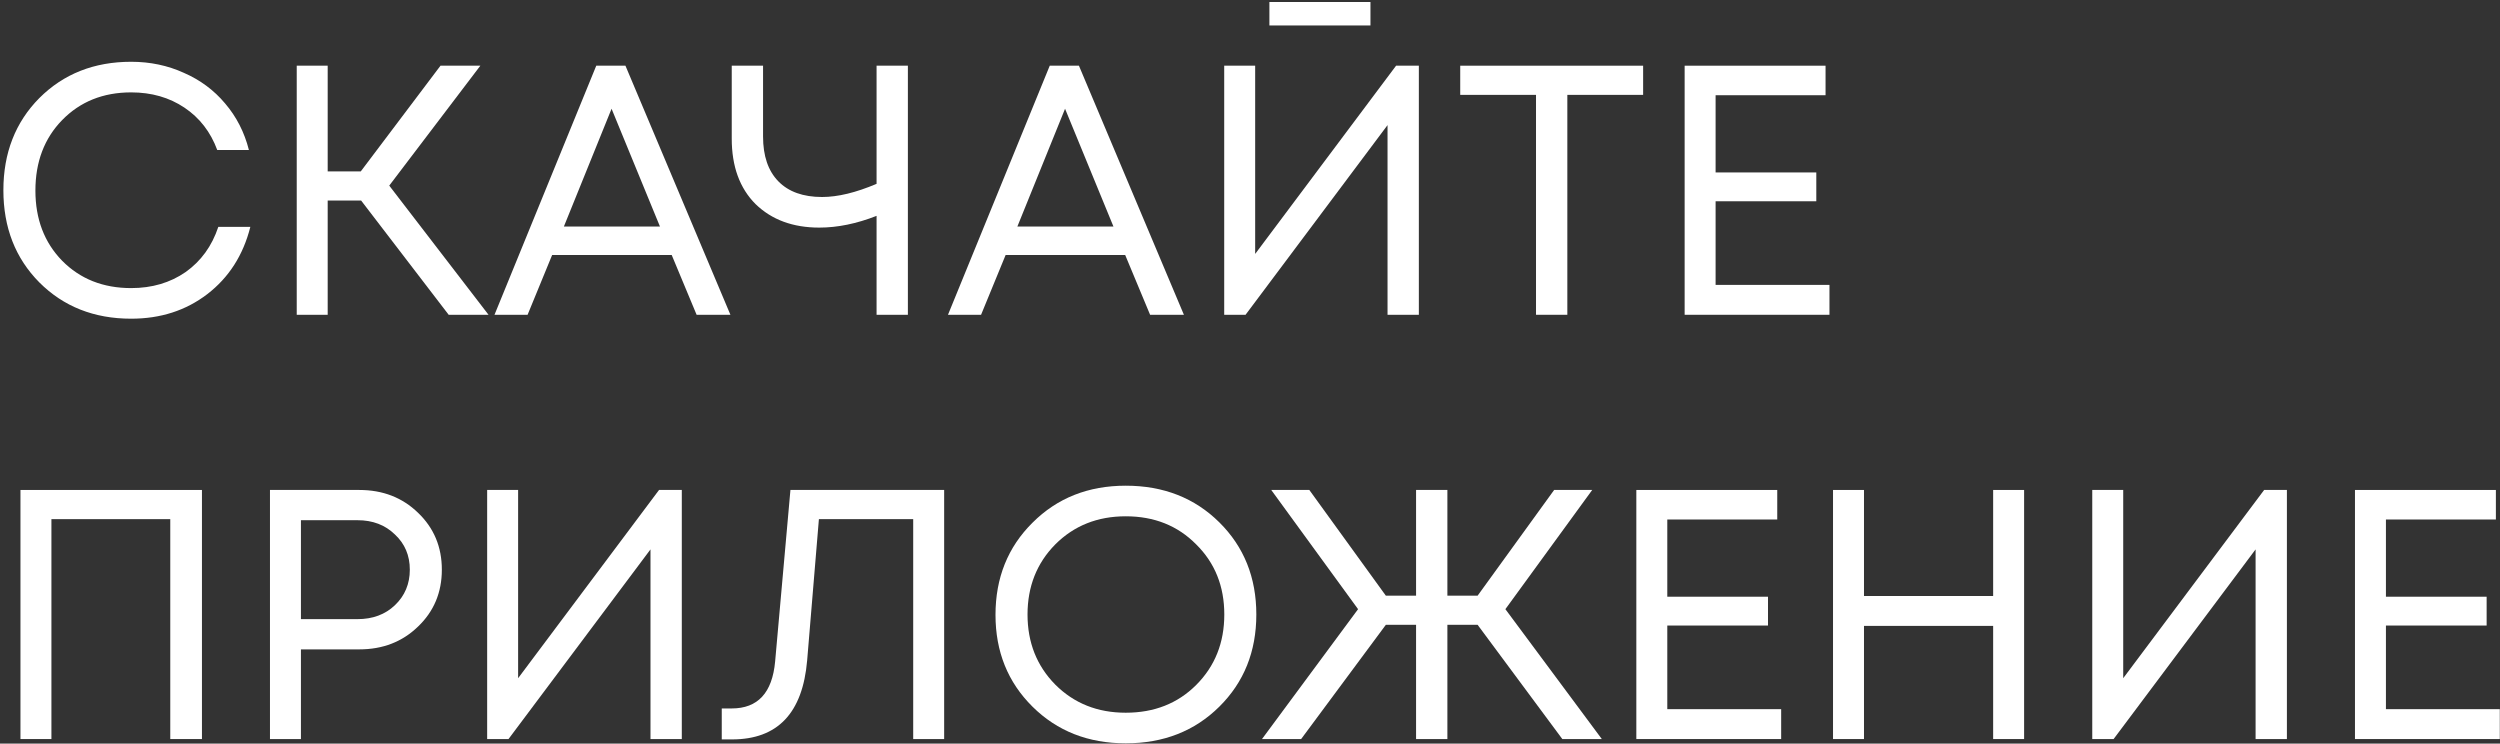
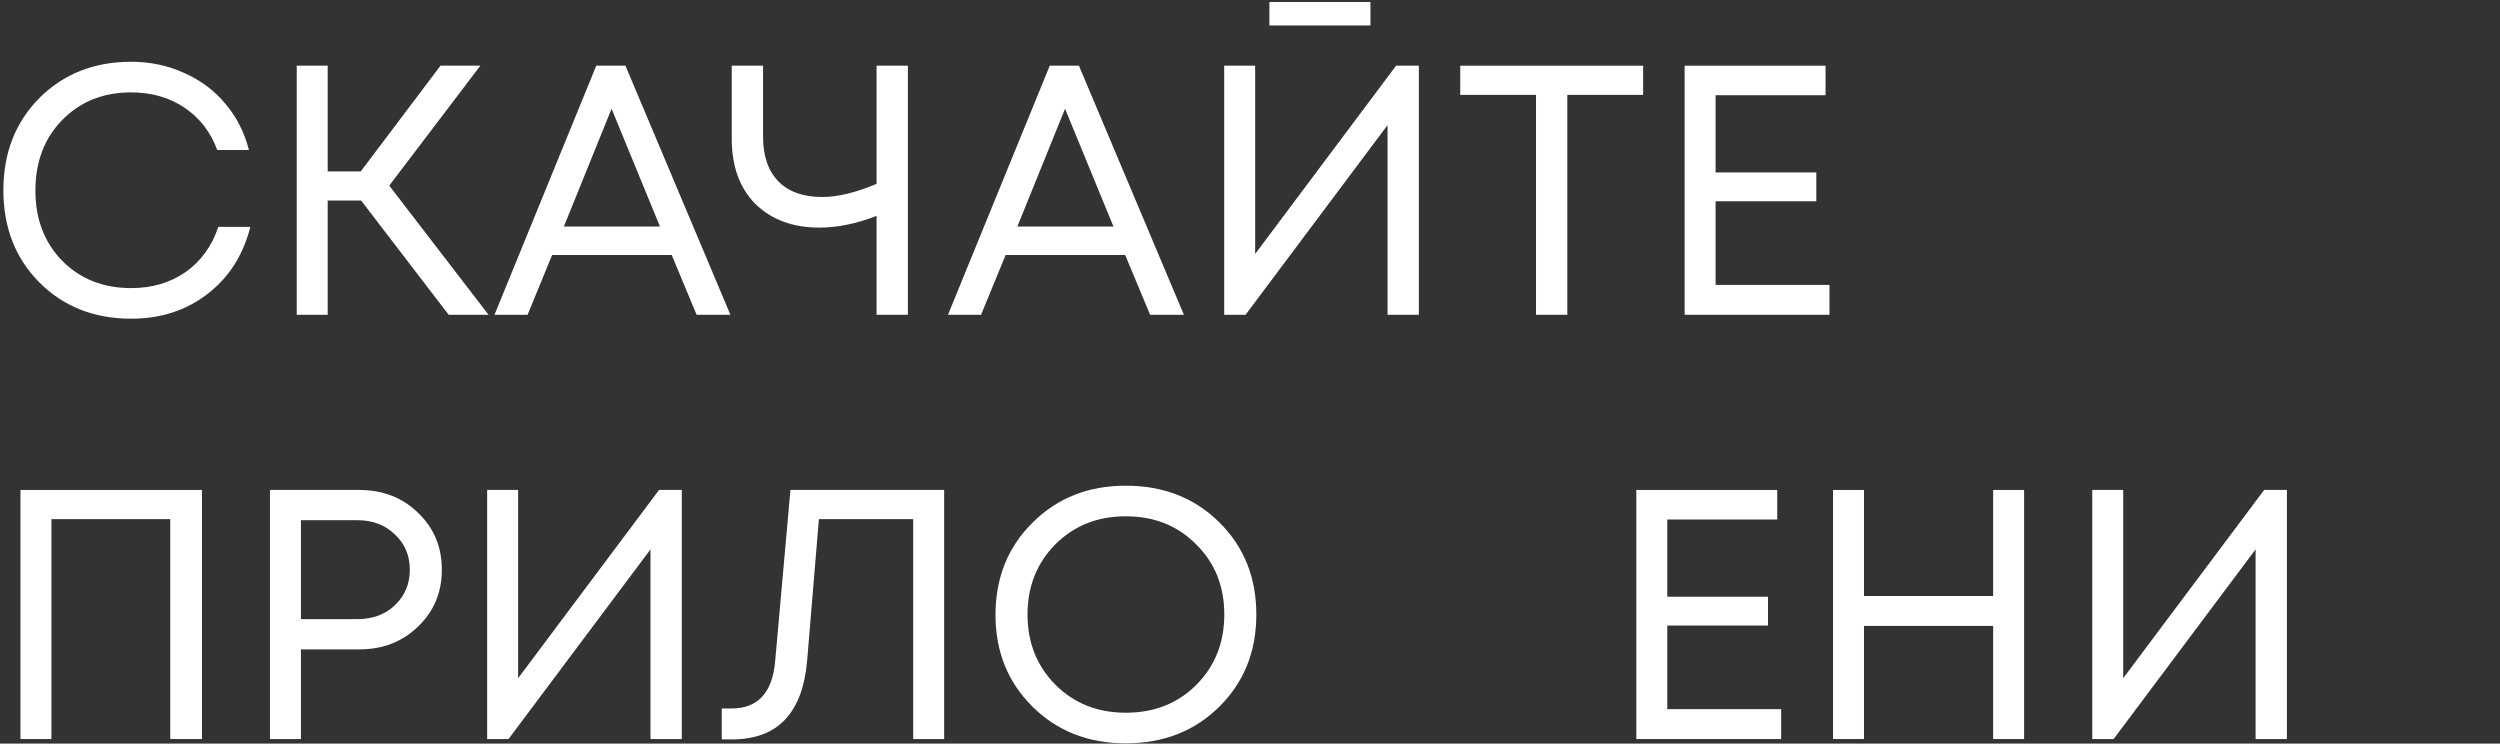
<svg xmlns="http://www.w3.org/2000/svg" width="548" height="163" viewBox="0 0 548 163" fill="none">
  <rect x="0" y="0" width="548" height="163" fill="#333333" stroke="none" />
  <path d="M28.744 69.858C20.632 69.858 13.924 67.206 8.62 61.902C3.368 56.598 0.742 49.864 0.742 41.7C0.742 33.536 3.368 26.802 8.62 21.498C13.924 16.194 20.632 13.542 28.744 13.542C32.904 13.542 36.752 14.348 40.288 15.96C43.876 17.52 46.892 19.756 49.336 22.668C51.832 25.58 53.574 28.986 54.562 32.886H47.62C46.164 28.934 43.772 25.84 40.444 23.604C37.116 21.368 33.216 20.25 28.744 20.25C22.608 20.25 17.564 22.278 13.612 26.334C9.712 30.338 7.762 35.486 7.762 41.778C7.762 48.018 9.712 53.14 13.612 57.144C17.564 61.148 22.608 63.15 28.744 63.15C33.32 63.15 37.298 61.98 40.678 59.64C44.058 57.248 46.45 53.946 47.854 49.734H54.874C53.314 55.922 50.168 60.836 45.436 64.476C40.756 68.064 35.192 69.858 28.744 69.858Z" fill="white" />
  <path d="M98.349 69L79.161 43.962H71.829V69H65.043V14.4H71.829V37.566H79.083L96.555 14.4H105.291L85.323 40.686L107.085 69H98.349Z" fill="white" />
  <path d="M152.697 69L147.237 55.896H121.029L115.647 69H108.393L130.701 14.4H137.097L160.107 69H152.697ZM134.055 23.838L123.603 49.656H144.663L134.055 23.838Z" fill="white" />
  <path d="M192.144 14.4H199.008V69H192.144V47.316C187.776 49.032 183.59 49.89 179.586 49.89C173.814 49.89 169.16 48.174 165.624 44.742C162.14 41.258 160.398 36.474 160.398 30.39V14.4H167.262V29.922C167.262 34.186 168.38 37.462 170.616 39.75C172.852 42.038 176.05 43.182 180.21 43.182C183.642 43.182 187.62 42.22 192.144 40.296V14.4Z" fill="white" />
  <path d="M252.101 69L246.641 55.896H220.433L215.051 69H207.797L230.105 14.4H236.501L259.511 69H252.101ZM233.459 23.838L223.007 49.656H244.067L233.459 23.838Z" fill="white" />
  <path d="M278.252 5.586V0.438H300.404V5.586H278.252ZM306.02 14.4H311.012V69H304.148V27.426L273.026 69H268.346V14.4H275.132V55.662L306.02 14.4Z" fill="white" />
  <path d="M360.173 14.4V20.796H343.56V69H336.695V20.796H320.082V14.4H360.173Z" fill="white" />
  <path d="M376.059 62.448H401.019V69H369.273V14.4H400.161V20.874H376.059V37.8H398.133V44.118H376.059V62.448Z" fill="white" />
  <path d="M4.486 107.4H44.266V162H37.324V113.796H11.272V162H4.486V107.4Z" fill="white" />
  <path d="M78.756 107.4C83.904 107.4 88.194 109.064 91.626 112.392C95.11 115.72 96.852 119.88 96.852 124.872C96.852 129.864 95.11 134.024 91.626 137.352C88.194 140.68 83.904 142.344 78.756 142.344H65.964V162H59.178V107.4H78.756ZM78.366 135.714C81.694 135.714 84.424 134.7 86.556 132.672C88.74 130.592 89.832 127.992 89.832 124.872C89.832 121.752 88.74 119.178 86.556 117.15C84.424 115.07 81.694 114.03 78.366 114.03H65.964V135.714H78.366Z" fill="white" />
  <path d="M144.459 107.4H149.451V162H142.587V120.426L111.465 162H106.785V107.4H113.571V148.662L144.459 107.4Z" fill="white" />
  <path d="M173.263 107.4H206.959V162H200.173V113.796H179.503L176.929 144.762C175.941 156.306 170.455 162.078 160.471 162.078H158.209V155.292H160.393C166.113 155.292 169.285 151.86 169.909 144.996L173.263 107.4Z" fill="white" />
  <path d="M267.275 154.902C261.867 160.258 255.029 162.936 246.761 162.936C238.545 162.936 231.733 160.258 226.325 154.902C220.917 149.546 218.213 142.838 218.213 134.778C218.213 126.666 220.917 119.932 226.325 114.576C231.733 109.168 238.545 106.464 246.761 106.464C255.029 106.464 261.867 109.142 267.275 114.498C272.683 119.854 275.387 126.588 275.387 134.7C275.387 142.812 272.683 149.546 267.275 154.902ZM231.317 150.066C235.425 154.174 240.573 156.228 246.761 156.228C253.001 156.228 258.149 154.2 262.205 150.144C266.313 146.036 268.367 140.888 268.367 134.7C268.367 128.512 266.313 123.39 262.205 119.334C258.149 115.226 253.001 113.172 246.761 113.172C240.573 113.172 235.425 115.226 231.317 119.334C227.261 123.442 225.233 128.564 225.233 134.7C225.233 140.836 227.261 145.958 231.317 150.066Z" fill="white" />
-   <path d="M342.461 162L323.897 136.962H317.267V162H310.403V136.962H303.773L285.209 162H276.629L297.689 133.53L278.657 107.4H287.003L303.773 130.566H310.403V107.4H317.267V130.566H323.897L340.667 107.4H349.013L329.981 133.53L351.119 162H342.461Z" fill="white" />
  <path d="M365.471 155.448H390.431V162H358.685V107.4H389.573V113.874H365.471V130.8H387.545V137.118H365.471V155.448Z" fill="white" />
  <path d="M436.899 107.4H443.685V162H436.899V137.196H408.585V162H401.799V107.4H408.585V130.644H436.899V107.4Z" fill="white" />
  <path d="M496.297 107.4H501.289V162H494.425V120.426L463.303 162H458.623V107.4H465.409V148.662L496.297 107.4Z" fill="white" />
-   <path d="M522.995 155.448H547.955V162H516.209V107.4H547.097V113.874H522.995V130.8H545.069V137.118H522.995V155.448Z" fill="white" />
</svg>